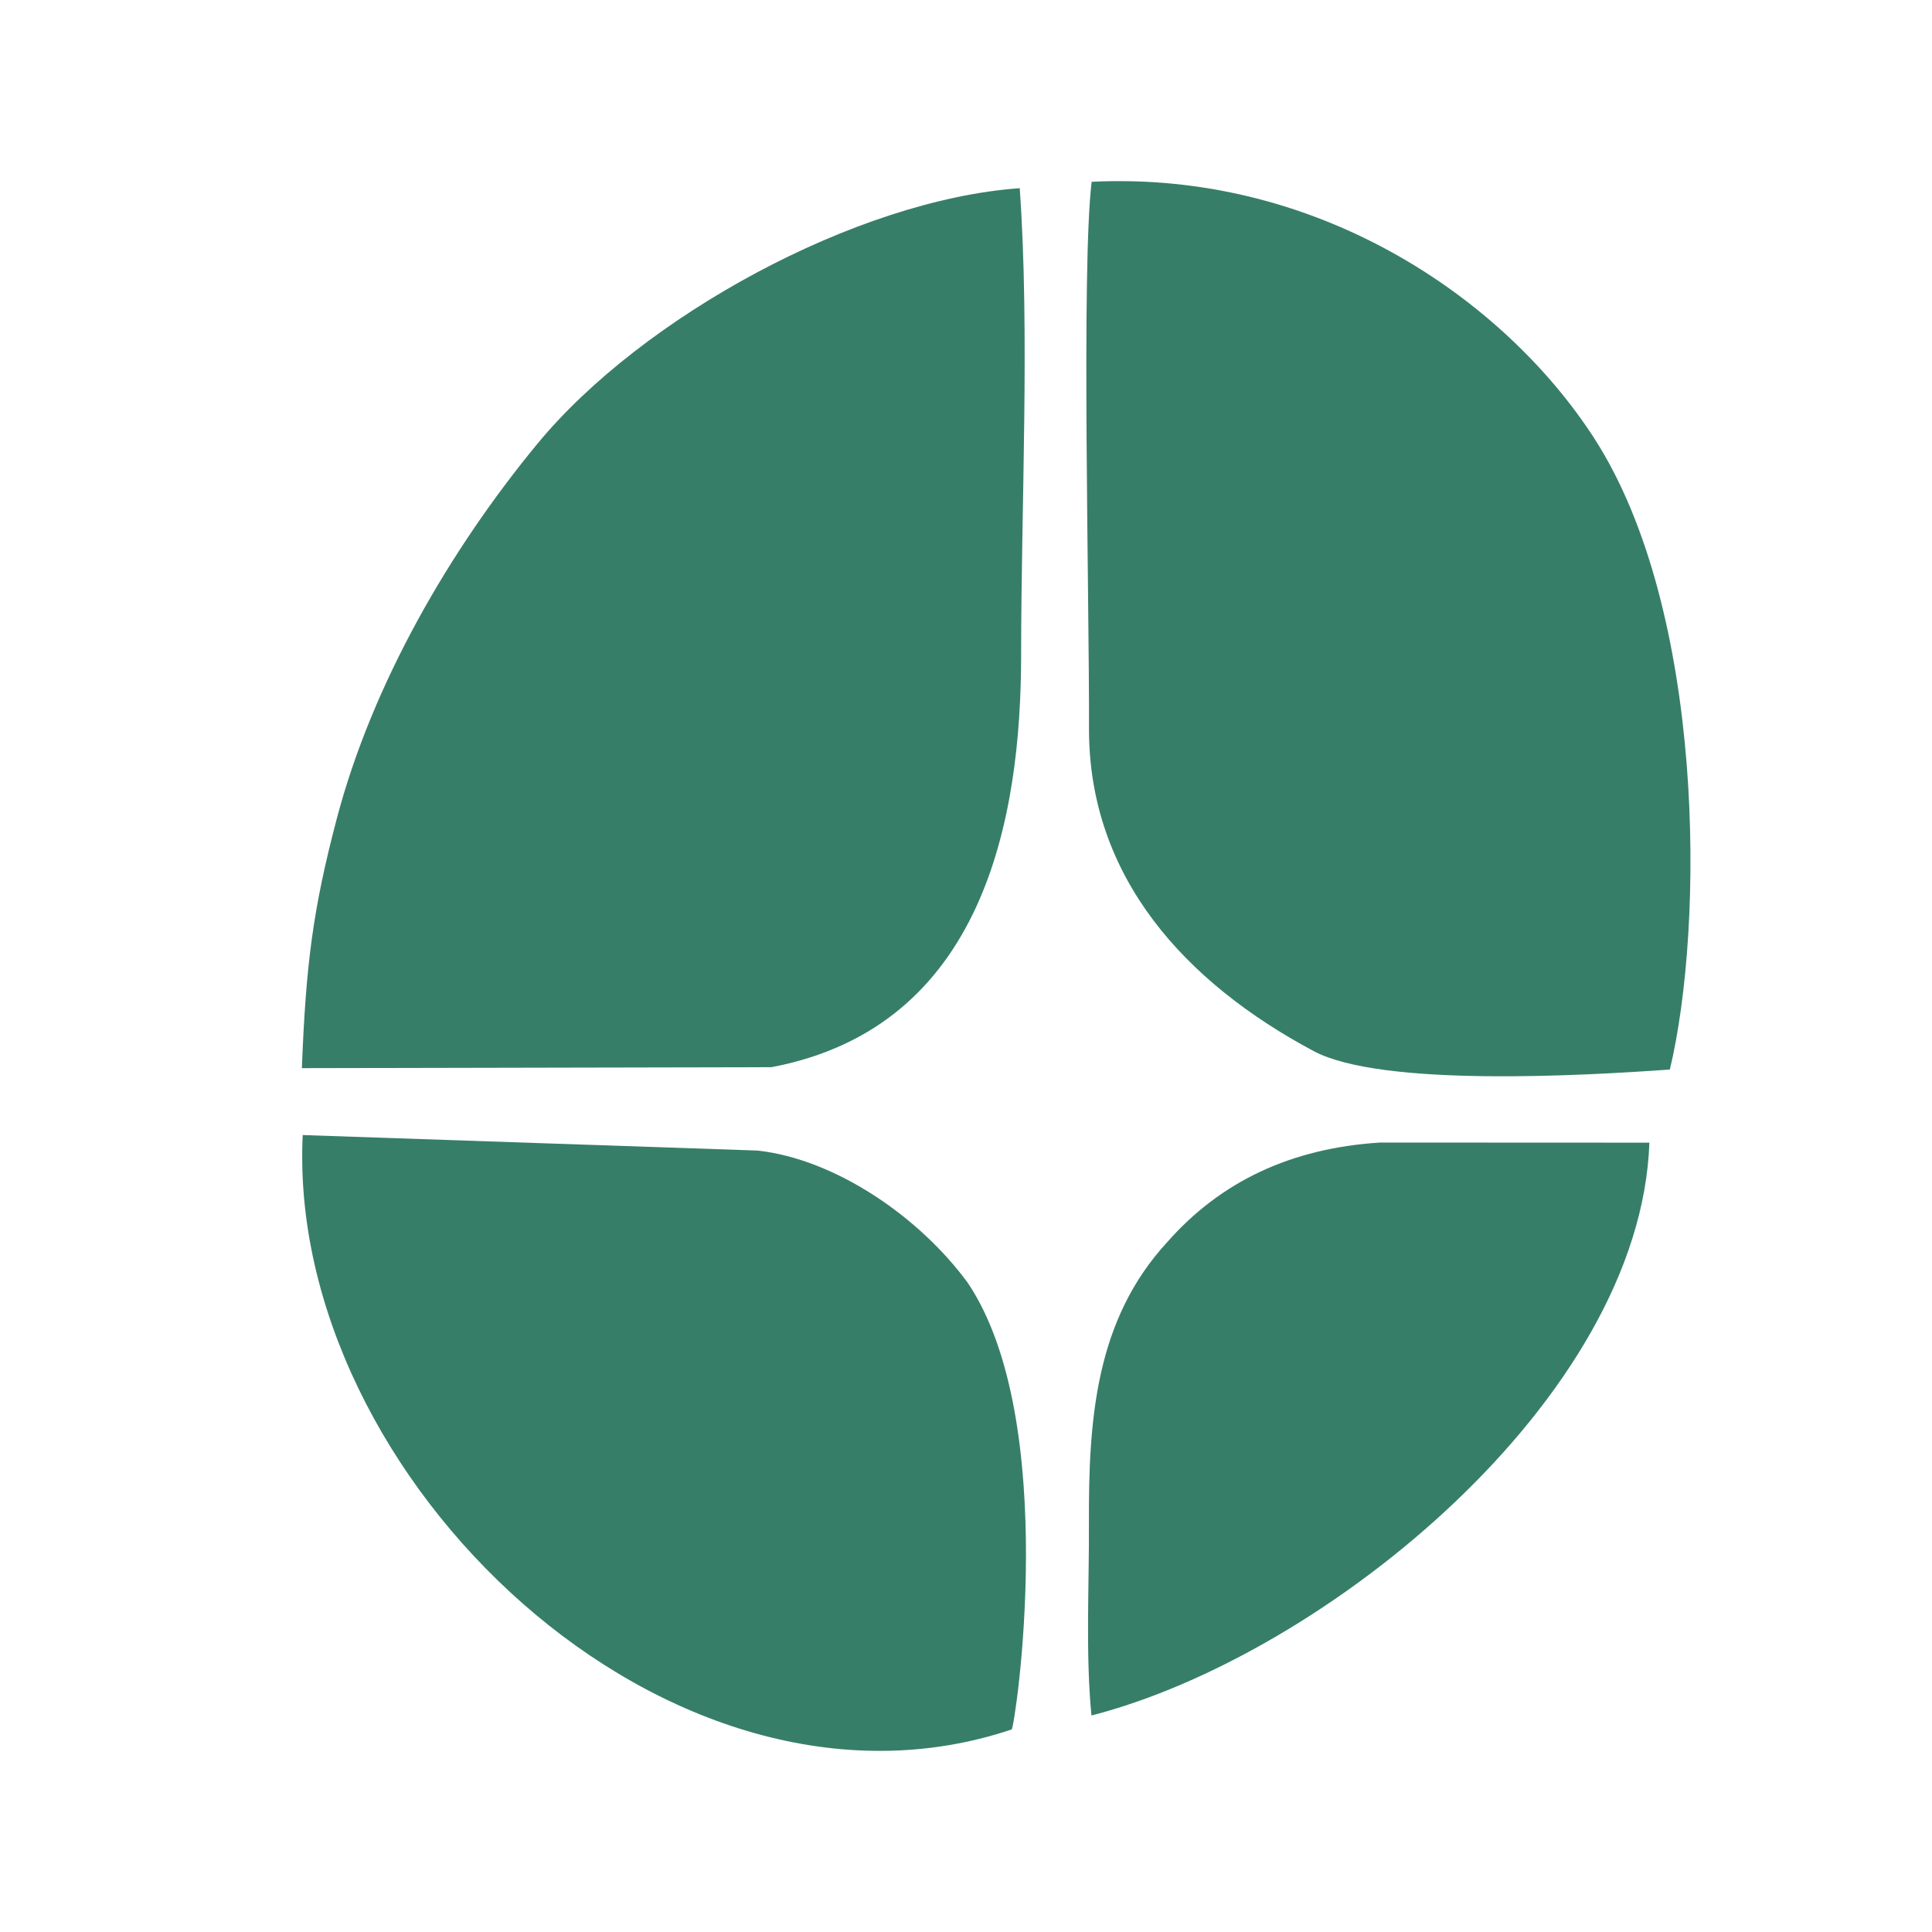
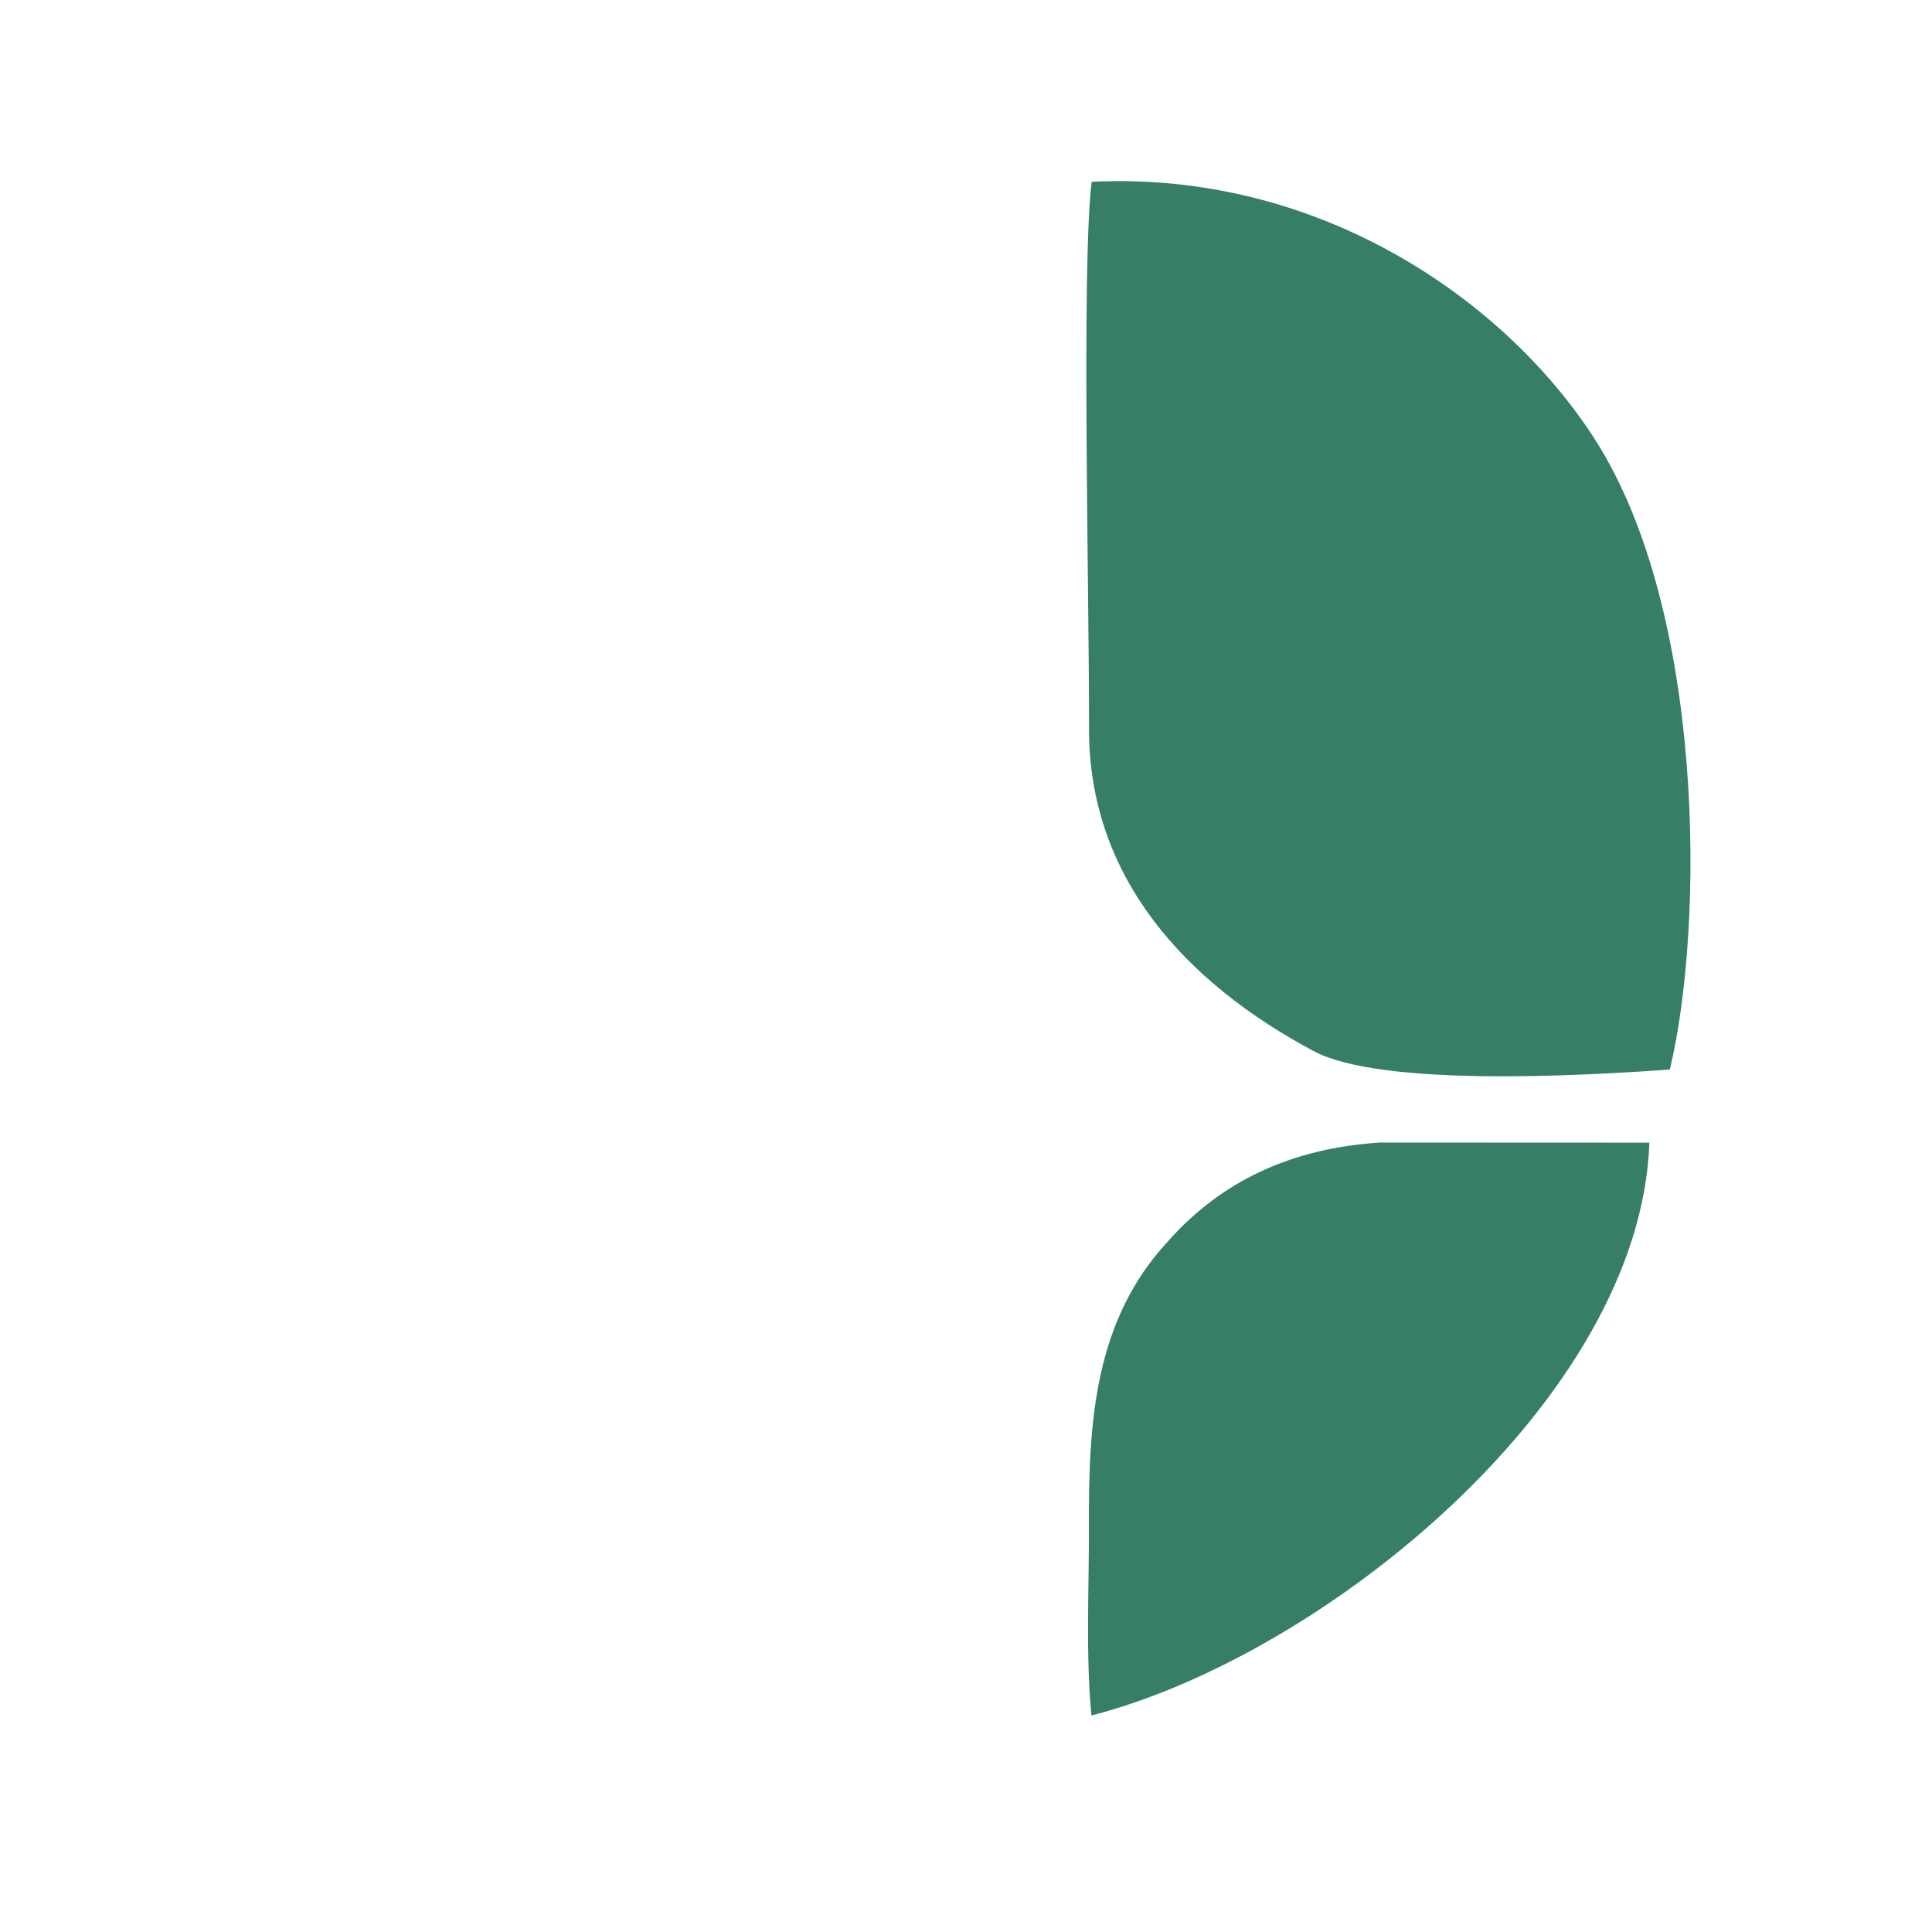
<svg xmlns="http://www.w3.org/2000/svg" width="32" height="32" viewBox="0 0 32 32" fill="none">
-   <path fill-rule="evenodd" clip-rule="evenodd" d="M8.902 7.349C7.447 9.113 6.172 11.318 5.582 13.545C5.179 15.069 5.066 15.992 5 17.692L12.777 17.676C16.29 17.011 16.913 13.575 16.913 10.847C16.913 8.413 17.059 5.489 16.89 3.117C14.18 3.309 10.635 5.248 8.902 7.349Z" fill="#377E69" />
  <path fill-rule="evenodd" clip-rule="evenodd" d="M27.658 17.715C28.232 15.321 28.245 10.11 26.406 7.26C24.911 4.944 21.828 2.827 18.081 3.011C17.909 4.442 18.044 9.907 18.037 12.057C18.029 14.536 19.64 16.278 21.757 17.409C22.878 18.007 26.208 17.818 27.658 17.715Z" fill="#377E69" />
-   <path fill-rule="evenodd" clip-rule="evenodd" d="M16.757 28.645C16.815 28.586 17.572 23.539 16.028 21.246C15.233 20.161 13.845 19.202 12.55 19.057L5.014 18.8C4.738 24.467 11.095 30.545 16.757 28.645Z" fill="#377E69" />
  <path fill-rule="evenodd" clip-rule="evenodd" d="M19.338 20.568C18.14 21.864 18.029 23.52 18.036 25.235C18.041 26.261 17.979 27.408 18.078 28.414C21.935 27.422 27.172 23.166 27.319 18.926L22.861 18.924C21.383 19.017 20.22 19.569 19.338 20.568Z" fill="#377E69" />
</svg>